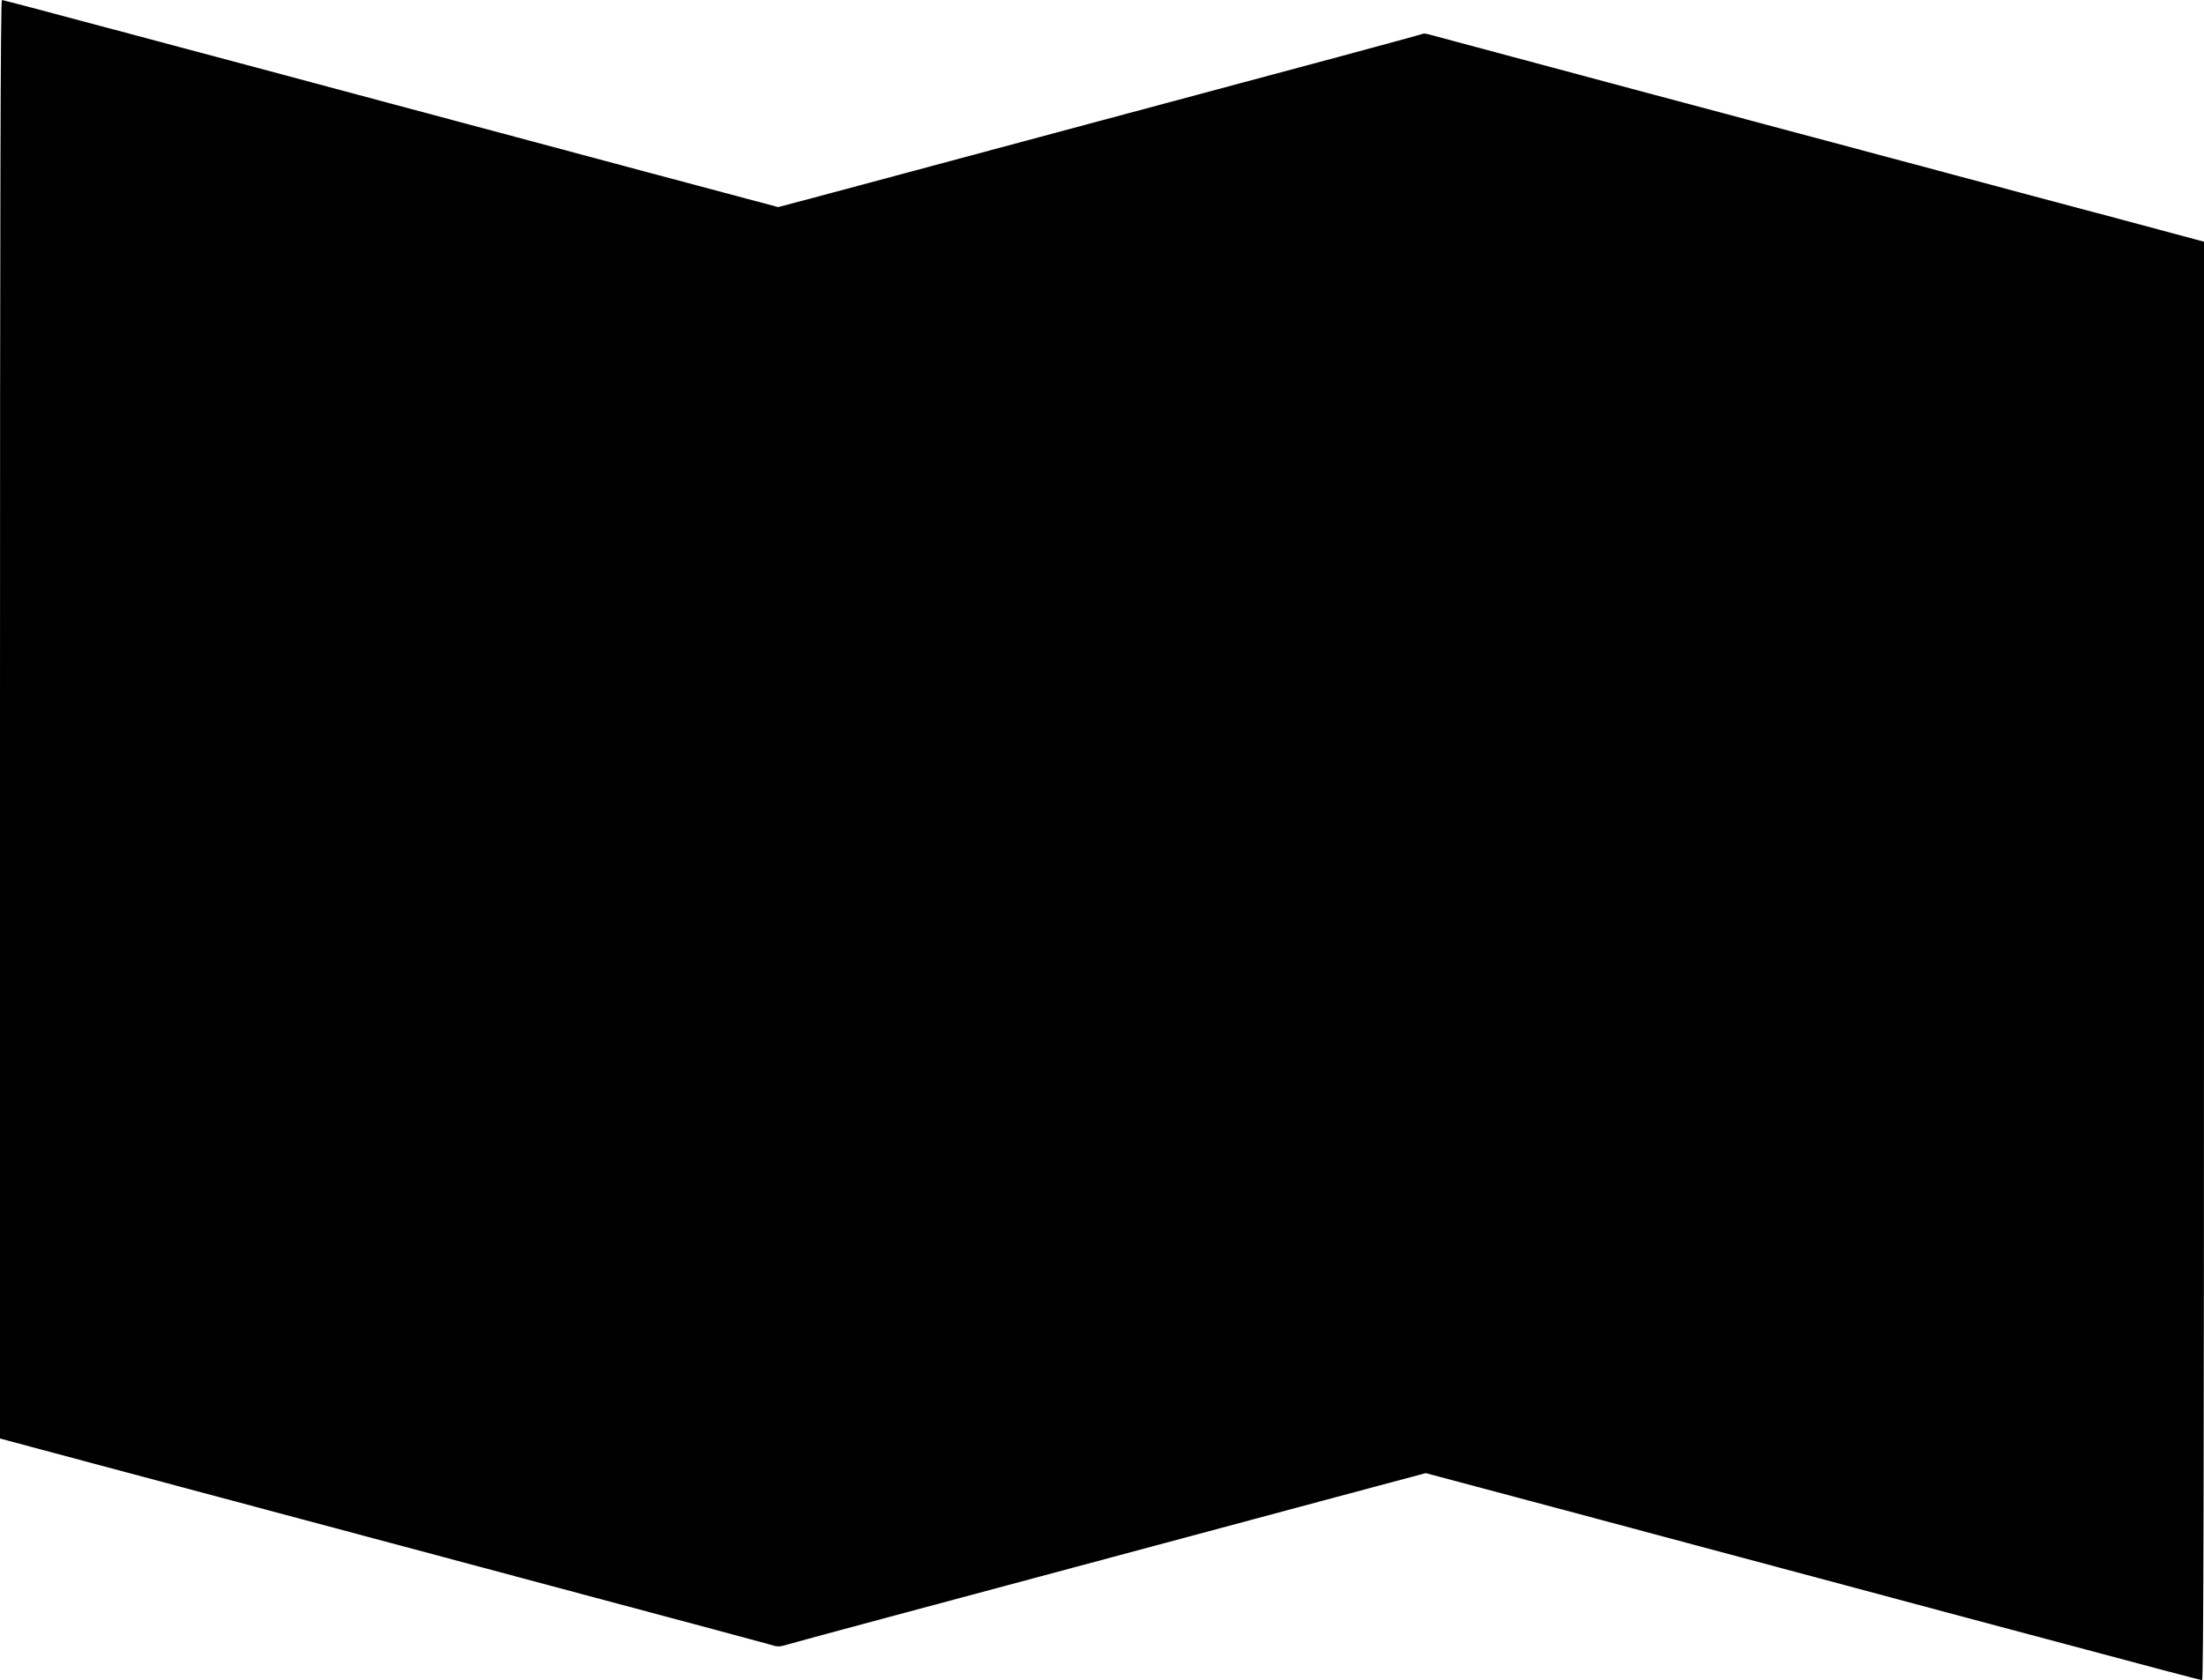
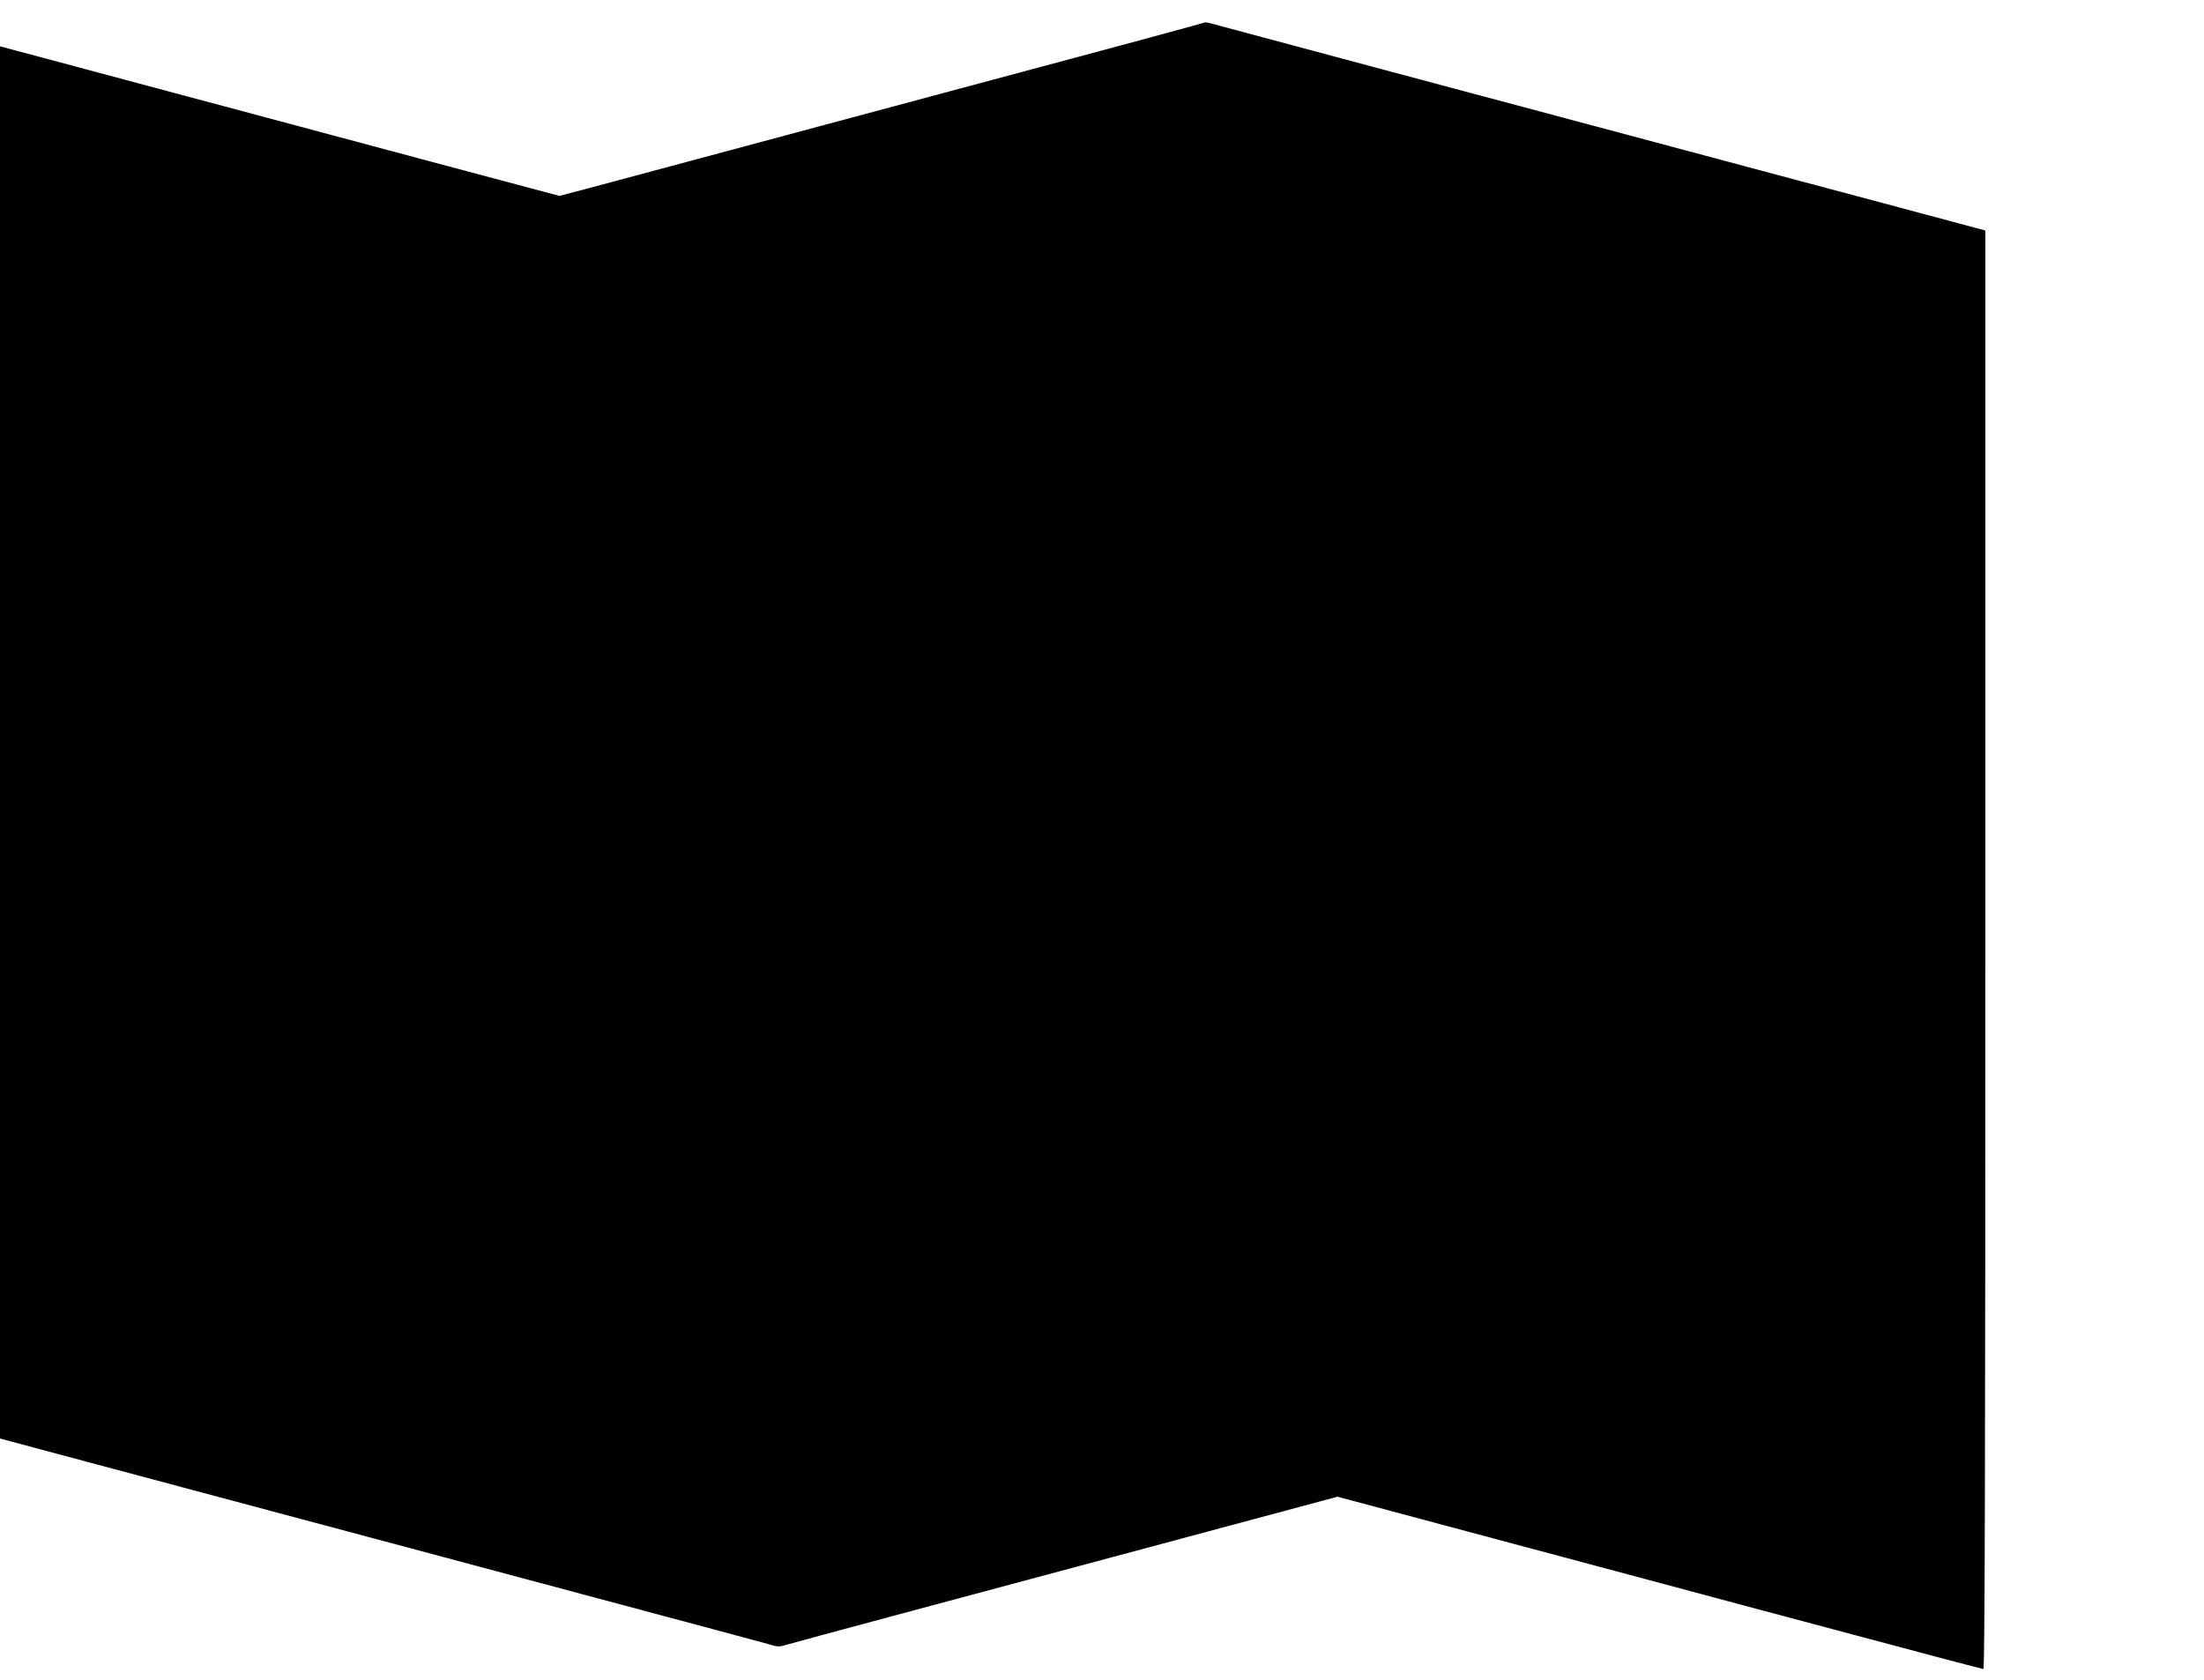
<svg xmlns="http://www.w3.org/2000/svg" version="1.0" width="1280pt" height="976pt" viewBox="0 0 1280 976" preserveAspectRatio="xMidYMid meet">
  <g transform="translate(0,976) scale(0.1,-0.1)" fill="#000000" stroke="none">
-     <path d="M0 5582 l0 -4178 493 -132 c270 -72 836 -223 1257 -336 421 -112 1188 -318 1705 -456 517 -138 968 -259 1003 -269 60 -19 64 -19 125 -1 34 10 292 80 572 155 509 136 988 265 1715 460 212 57 616 165 898 241 l512 137 758 -202 c416 -112 1099 -294 1517 -406 418 -112 1089 -292 1492 -399 402 -108 737 -196 742 -196 8 0 11 1250 11 4178 l0 4178 -492 132 c-271 72 -837 223 -1258 336 -421 112 -1187 317 -1703 455 -516 138 -969 260 -1007 270 -37 11 -70 18 -72 16 -2 -2 -223 -62 -493 -135 -269 -72 -638 -171 -820 -220 -181 -49 -550 -148 -820 -220 -269 -72 -663 -178 -875 -235 -212 -57 -465 -125 -563 -151 l-178 -47 -757 202 c-416 112 -1099 294 -1517 406 -418 112 -1089 292 -1492 399 -402 108 -737 196 -742 196 -8 0 -11 -1250 -11 -4178z" />
+     <path d="M0 5582 l0 -4178 493 -132 c270 -72 836 -223 1257 -336 421 -112 1188 -318 1705 -456 517 -138 968 -259 1003 -269 60 -19 64 -19 125 -1 34 10 292 80 572 155 509 136 988 265 1715 460 212 57 616 165 898 241 c416 -112 1099 -294 1517 -406 418 -112 1089 -292 1492 -399 402 -108 737 -196 742 -196 8 0 11 1250 11 4178 l0 4178 -492 132 c-271 72 -837 223 -1258 336 -421 112 -1187 317 -1703 455 -516 138 -969 260 -1007 270 -37 11 -70 18 -72 16 -2 -2 -223 -62 -493 -135 -269 -72 -638 -171 -820 -220 -181 -49 -550 -148 -820 -220 -269 -72 -663 -178 -875 -235 -212 -57 -465 -125 -563 -151 l-178 -47 -757 202 c-416 112 -1099 294 -1517 406 -418 112 -1089 292 -1492 399 -402 108 -737 196 -742 196 -8 0 -11 -1250 -11 -4178z" />
  </g>
</svg>